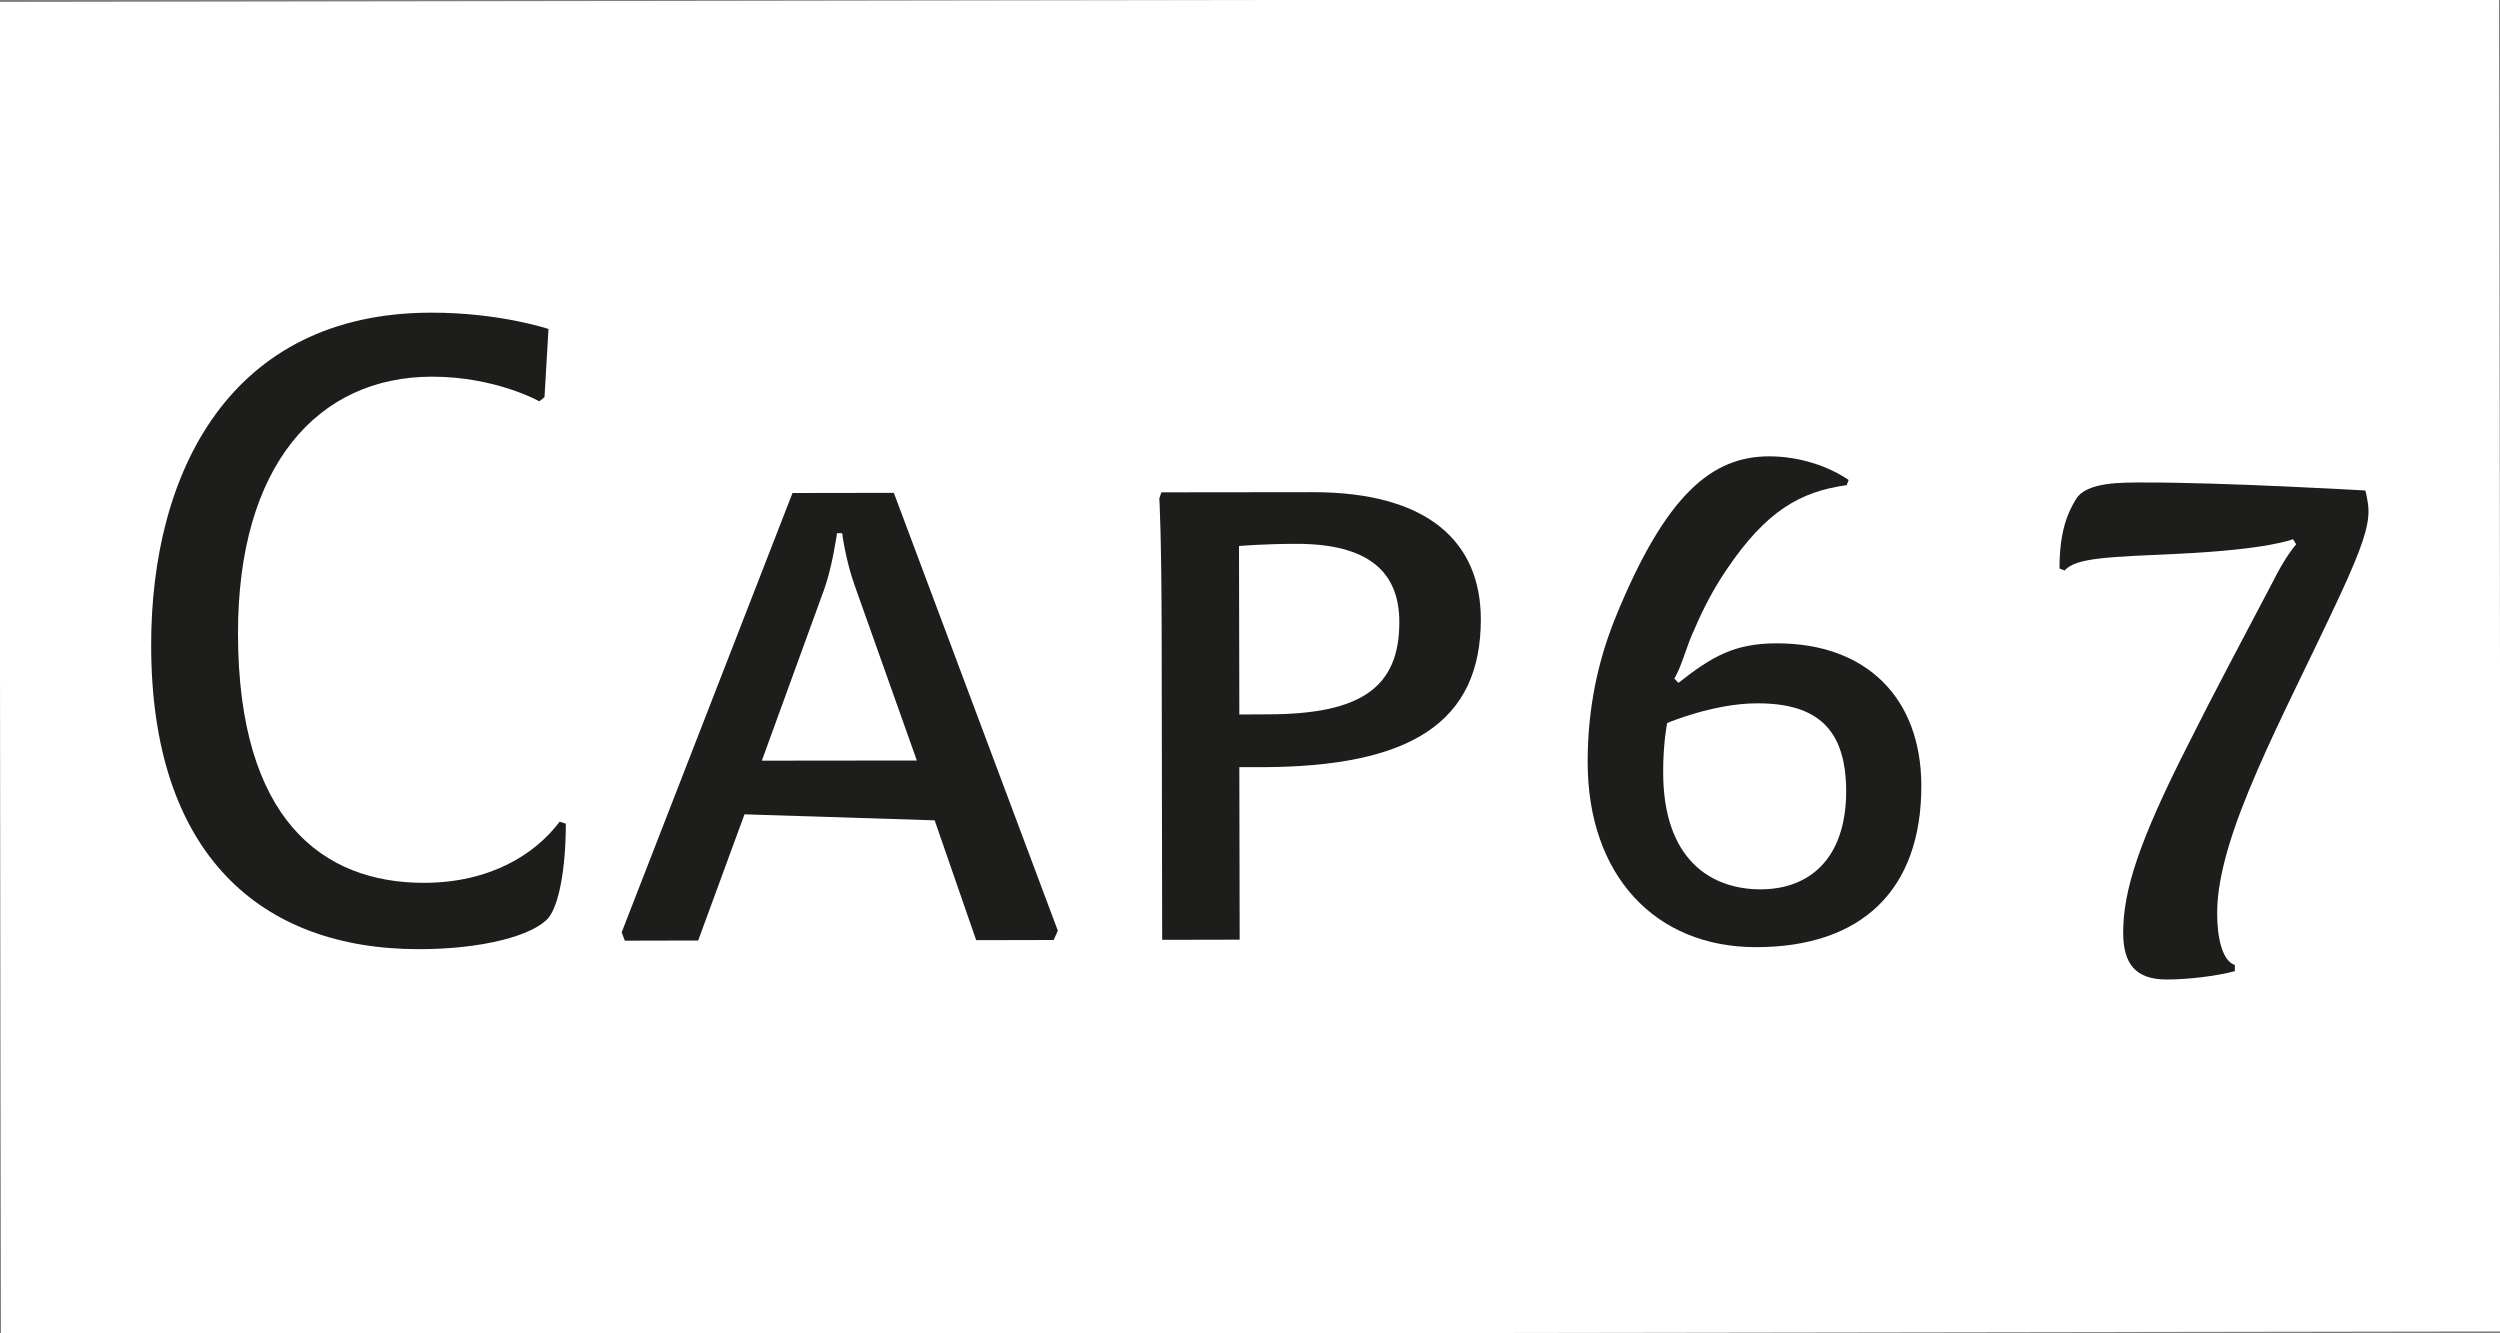
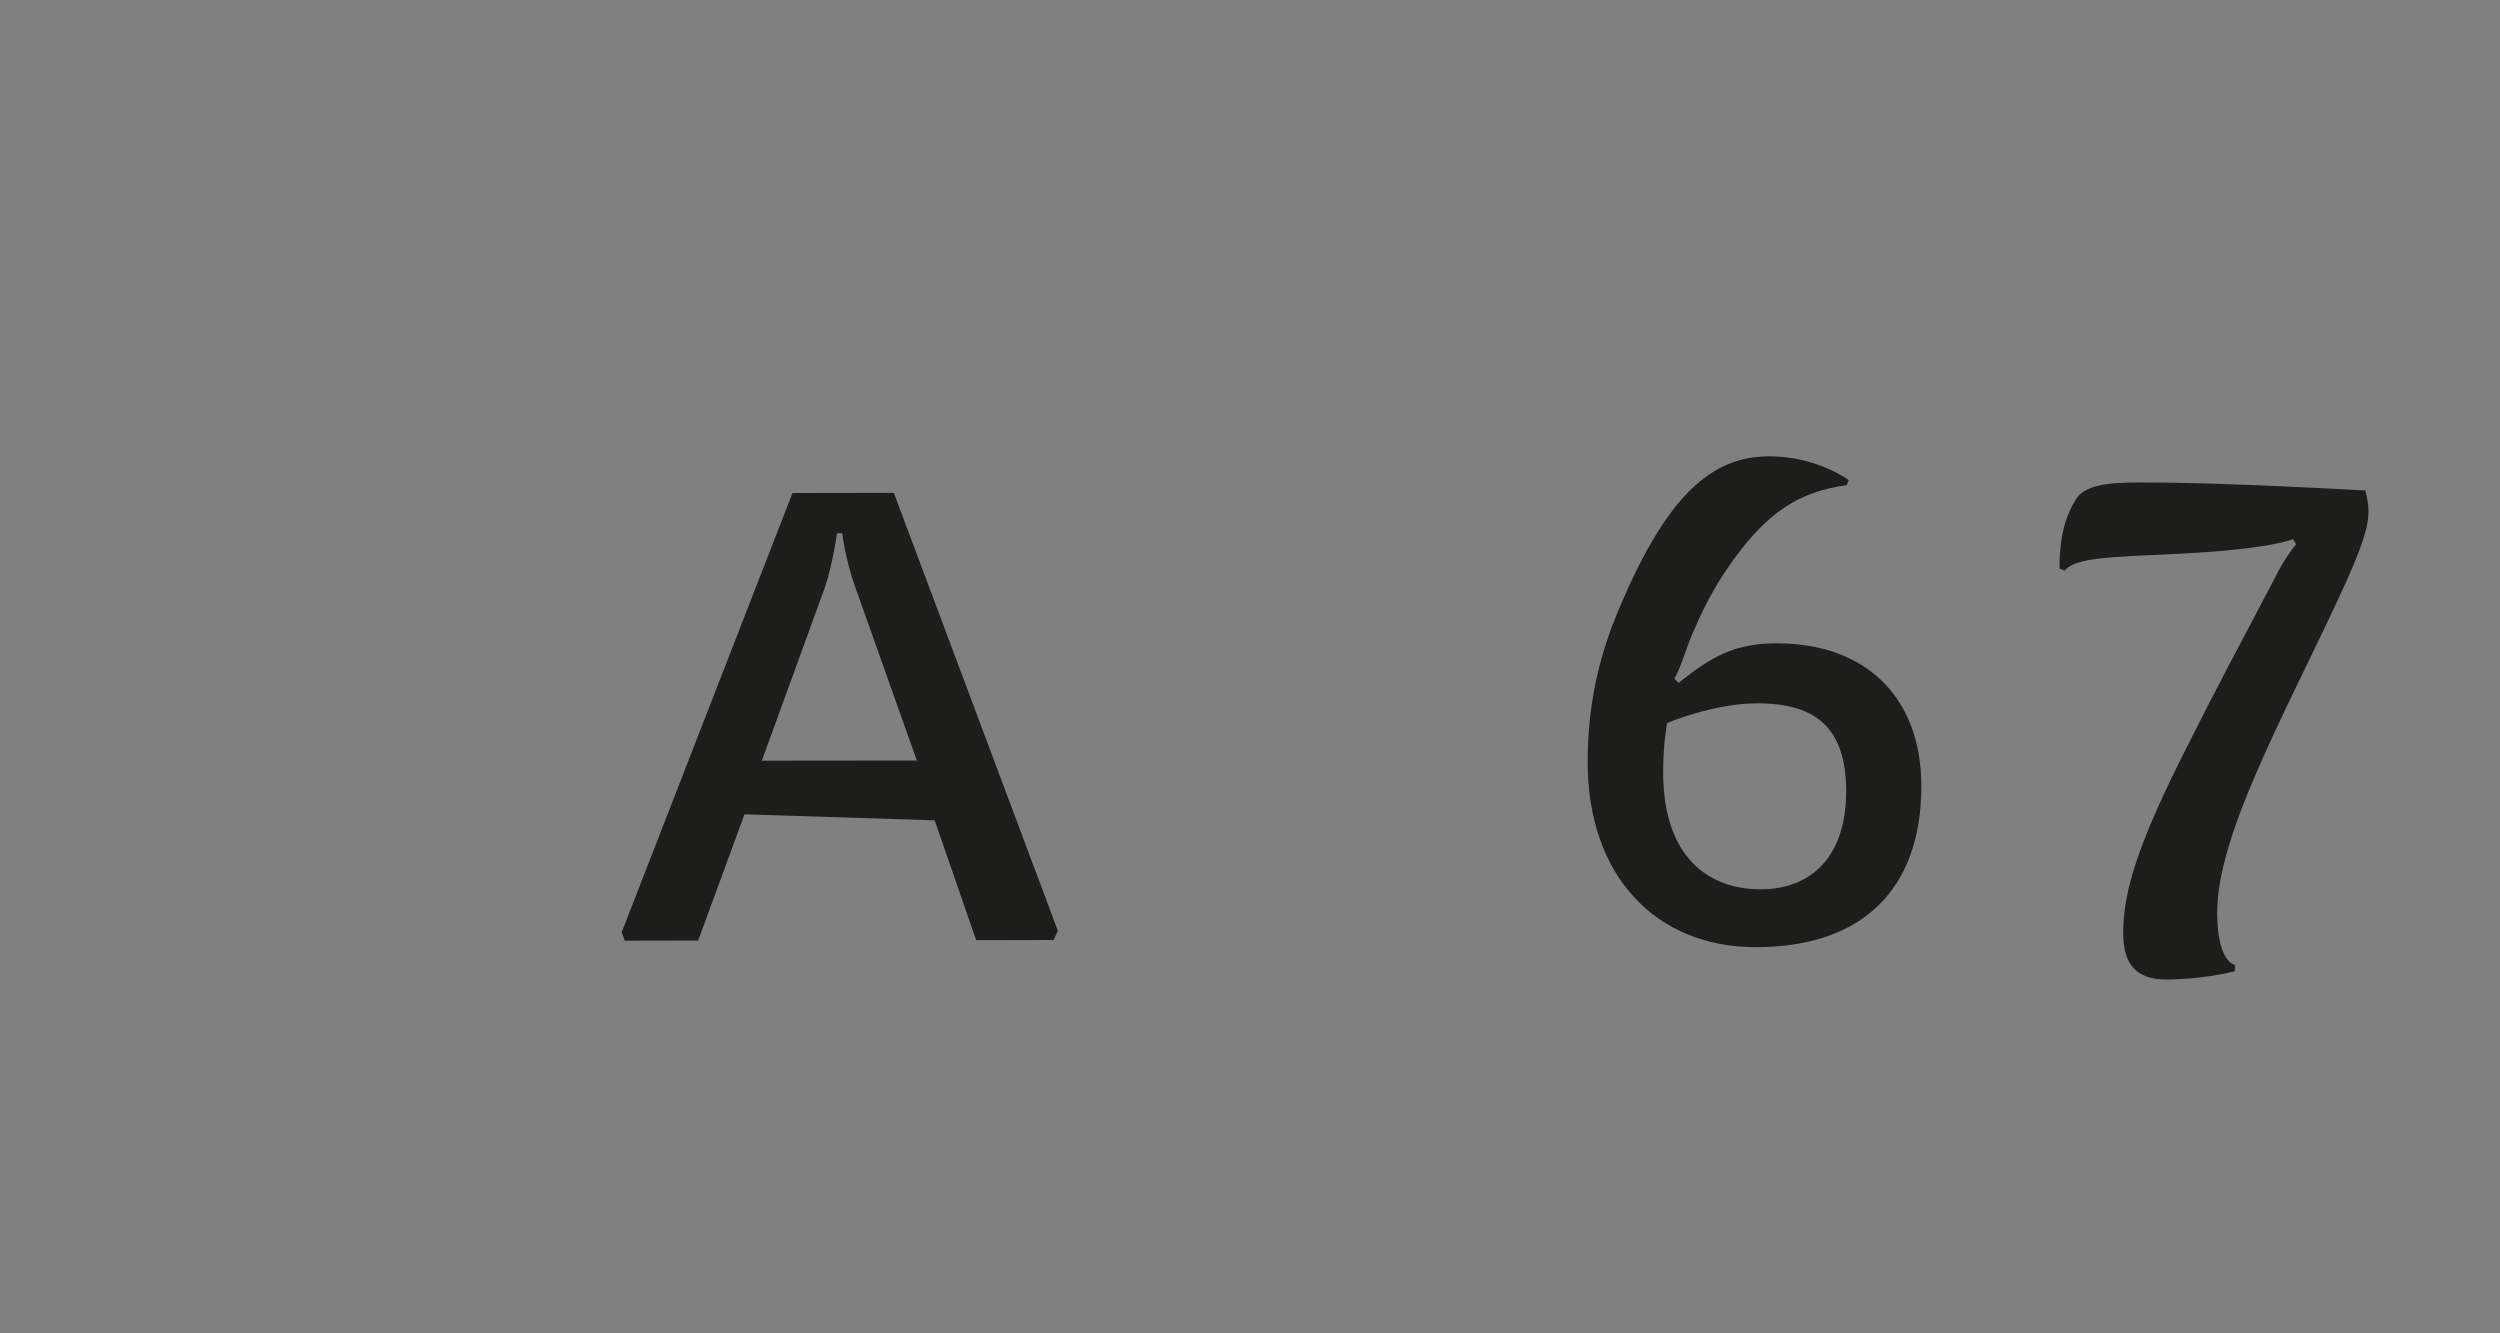
<svg xmlns="http://www.w3.org/2000/svg" version="1.1" id="Ebene_1" x="0px" y="0px" viewBox="0 0 150 80" style="enable-background:new 0 0 150 80;" xml:space="preserve">
  <rect x="0" y="0" width="150" height="80" fill="#808080" stroke="none" />
  <style type="text/css">
	.st0{fill:#FFFFFF;}
	.st1{fill:#1D1D1B;}
</style>
  <g>
-     <rect x="0" y="0" transform="matrix(1 -1.552221e-03 1.552221e-03 1 -0.062 0.117)" class="st0" width="150" height="80" />
-   </g>
+     </g>
  <g>
-     <path class="st1" d="M32.9,55.08c-0.93,1.06-3.96,1.87-7.75,1.87c-9.55,0.01-16.07-5.74-16.08-18.2   c-0.02-10.42,4.74-19.97,16.77-19.99c4.15-0.01,7.07,0.98,7.07,0.98l-0.24,4.09l-0.31,0.25c0,0-2.61-1.48-6.45-1.48   c-6.82,0.01-11.65,5.29-11.63,15.45c0.02,11.1,5.05,14.93,11.18,14.92c3.91-0.01,6.63-1.68,8.12-3.67l0.37,0.12   C33.95,52.17,33.52,54.34,32.9,55.08z" />
    <path class="st1" d="M44.67,48.86l-2.78,7.57l-4.4,0.01l-0.19-0.5l10.25-26.36l6.08-0.01l9.84,26.27l-0.25,0.56l-4.65,0.01   l-2.49-7.19L44.67,48.86z M50.53,31.99l-0.31,0c0,0-0.25,1.86-0.74,3.29l-3.77,10.36l9.3-0.01l-3.74-10.53   C50.72,33.54,50.53,31.99,50.53,31.99z" />
-     <path class="st1" d="M69.7,38.16c-0.01-6.2-0.14-8.25-0.14-8.25l0.12-0.37l9.05-0.01c7.07-0.01,10.11,3.08,10.12,7.61   c0.01,6.2-4.2,8.87-13.13,8.89l-1.36,0l0.02,10.35l-4.65,0.01L69.7,38.16z M76.09,42.86c5.58-0.01,7.87-1.62,7.87-5.53   c0-2.98-1.8-4.71-6.21-4.7c-1.86,0-3.41,0.13-3.41,0.13l0.02,10.11L76.09,42.86z" />
    <path class="st1" d="M106.59,38.6c5.39-0.01,8.68,3.27,8.69,8.54c0.01,6.26-3.58,9.68-9.9,9.69c-6.08,0.01-10.11-4.32-10.12-11.08   c0-2.54,0.36-5.46,1.66-8.68c3.03-7.44,5.81-9.68,9.22-9.69c1.86,0,3.6,0.61,4.78,1.42l-0.12,0.31c-2.79,0.38-4.83,1.56-7.18,5.03   c-0.8,1.18-1.42,2.36-1.92,3.54c-0.56,1.18-0.74,2.17-1.24,3.04l0.25,0.25C102.69,39.41,104.05,38.6,106.59,38.6z M100.03,43.38   c0,0-0.25,1.24-0.24,2.98c0.01,5.21,2.86,7,5.84,7c2.91,0,5.14-1.81,5.14-5.9c-0.01-3.66-1.68-5.27-5.34-5.26   C102.81,42.2,100.03,43.38,100.03,43.38z" />
    <path class="st1" d="M130.64,33.23c-3.91,0.19-6.08,0.2-6.76,1l-0.31-0.12c0-2.23,0.49-3.35,0.99-4.16c0.62-1.05,2.79-1,4.15-1   c4.77-0.01,13.21,0.48,13.21,0.48s0.19,0.68,0.19,1.24c0,0.93-0.37,2.17-1.73,5.09c-3.4,7.32-7.36,14.33-7.35,19.04   c0,1.49,0.31,2.85,1.06,3.1v0.37c-1.18,0.31-2.85,0.5-4.09,0.5c-1.86,0-2.6-0.93-2.61-2.79c0-2.54,0.92-5.46,3.95-11.41   c1.42-2.85,3.21-6.2,5.07-9.74c0.74-1.49,1.36-2.17,1.36-2.17l-0.19-0.31C137.58,32.35,136.16,32.97,130.64,33.23z" />
  </g>
</svg>